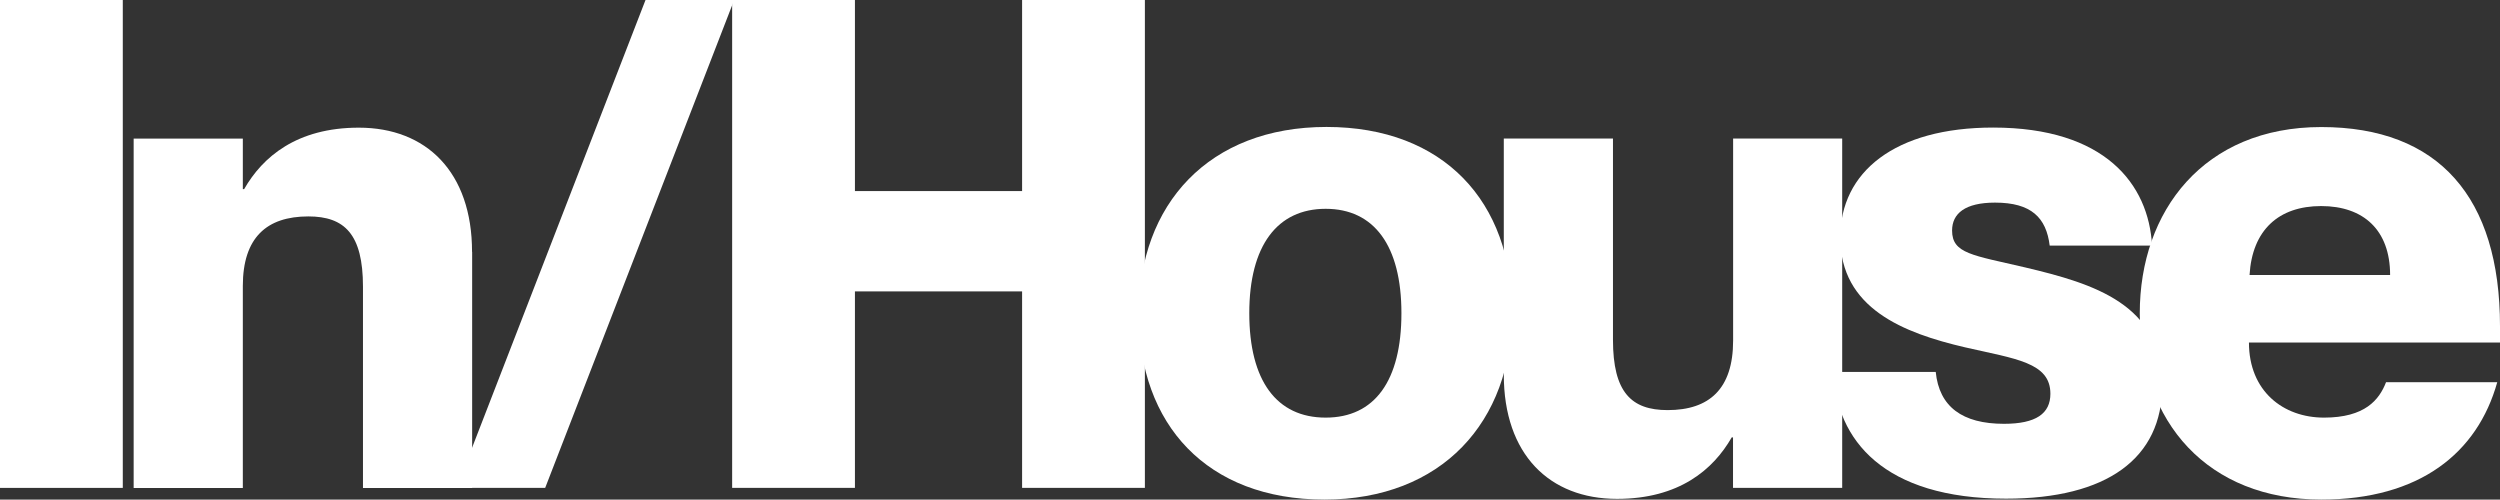
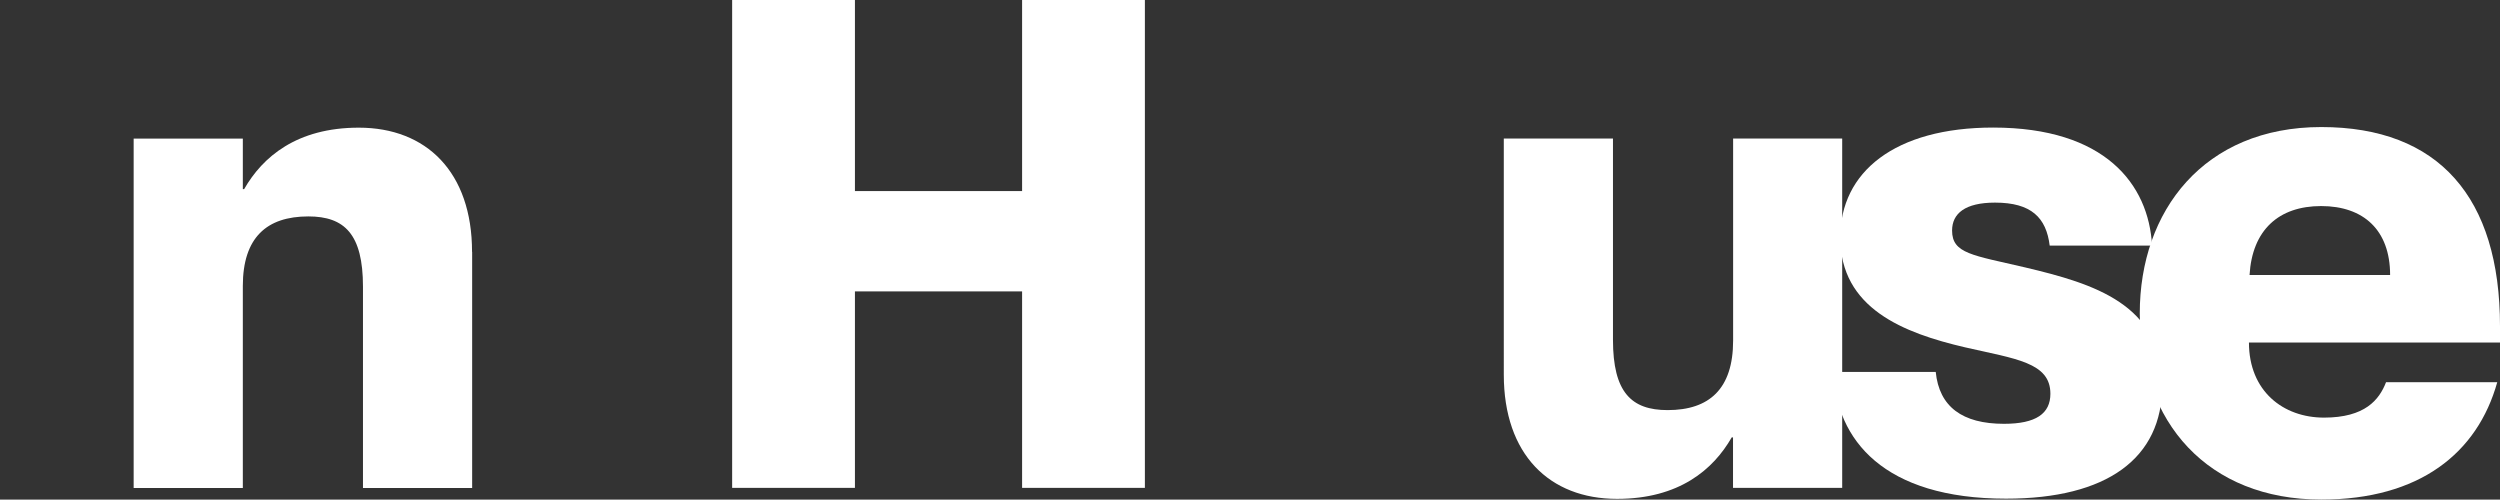
<svg xmlns="http://www.w3.org/2000/svg" id="Layer_1" data-name="Layer 1" viewBox="0 0 246.16 49.19">
  <rect x="0" y="0" width="246.16" height="49.19" fill="#333333" stroke="none" />
  <defs>
    <style>
      .cls-1 {
        fill: #fff;
      }
    </style>
  </defs>
-   <path class="cls-1" d="M0,48.04V0h12.09v48.04H0Z" />
  <path class="cls-1" d="M46.49,24.8v23.25h-10.75v-19.82c0-5.17-1.81-6.92-5.38-6.92-4.1,0-6.45,2.08-6.45,6.85v19.89h-10.75V13.65h10.75v4.97h.13c1.81-3.16,5.17-6.05,11.29-6.05,6.65,0,11.15,4.37,11.15,12.23h.01Z" />
-   <path class="cls-1" d="M44.95,48.04L63.56,0h8.73l-18.61,48.04s-8.73,0-8.73,0Z" />
  <path class="cls-1" d="M72.09,48.04V0h12.09v18.81h16.46V0h12.09v48.04h-12.09v-19.35h-16.46v19.35s-12.09,0-12.09,0Z" />
-   <path class="cls-1" d="M112.13,30.91c0-10.82,6.92-18.41,18.48-18.41s18.27,7.39,18.27,18.21-6.92,18.48-18.48,18.48-18.27-7.39-18.27-18.27h0ZM137.99,30.84c0-6.65-2.69-10.28-7.46-10.28s-7.52,3.63-7.52,10.28,2.69,10.28,7.52,10.28,7.46-3.63,7.46-10.28Z" />
  <path class="cls-1" d="M170.64,13.64h10.75v34.4h-10.75v-4.97h-.13c-1.81,3.16-5.17,6.05-11.29,6.05-6.65,0-11.15-4.37-11.15-12.23V13.64h10.75v19.82c0,5.17,1.81,6.92,5.38,6.92,4.1,0,6.45-2.08,6.45-6.85V13.64h-.01Z" />
  <path class="cls-1" d="M180.52,36.62h10.08c.34,3.43,2.62,5.11,6.72,5.11,3.16,0,4.57-1.01,4.57-2.96,0-3.09-3.43-3.43-8.4-4.57-6.05-1.41-12.29-3.83-12.29-10.82,0-6.45,5.38-10.82,15.05-10.82,11.02,0,15.32,5.58,15.65,11.62h-10.08c-.34-2.75-1.81-4.23-5.38-4.23-2.96,0-4.23,1.08-4.23,2.75,0,2.28,2.02,2.42,7.19,3.63,6.79,1.61,13.5,3.63,13.5,11.62,0,7.19-5.44,11.15-15.38,11.15-12.03,0-16.73-5.78-17-12.5v.02Z" />
  <path class="cls-1" d="M246.16,33.73h-24.72c0,4.77,3.36,7.39,7.39,7.39s5.44-1.75,6.11-3.49h10.95c-1.95,6.99-7.66,11.56-17.33,11.56-11.15,0-17.87-7.59-17.87-18.34,0-10.08,6.31-18.34,17.87-18.34s17.6,6.92,17.6,19.62v1.61h0ZM235.34,27.08c0-4.43-2.62-6.79-6.79-6.79s-6.79,2.35-7.05,6.79h13.84Z" />
</svg>